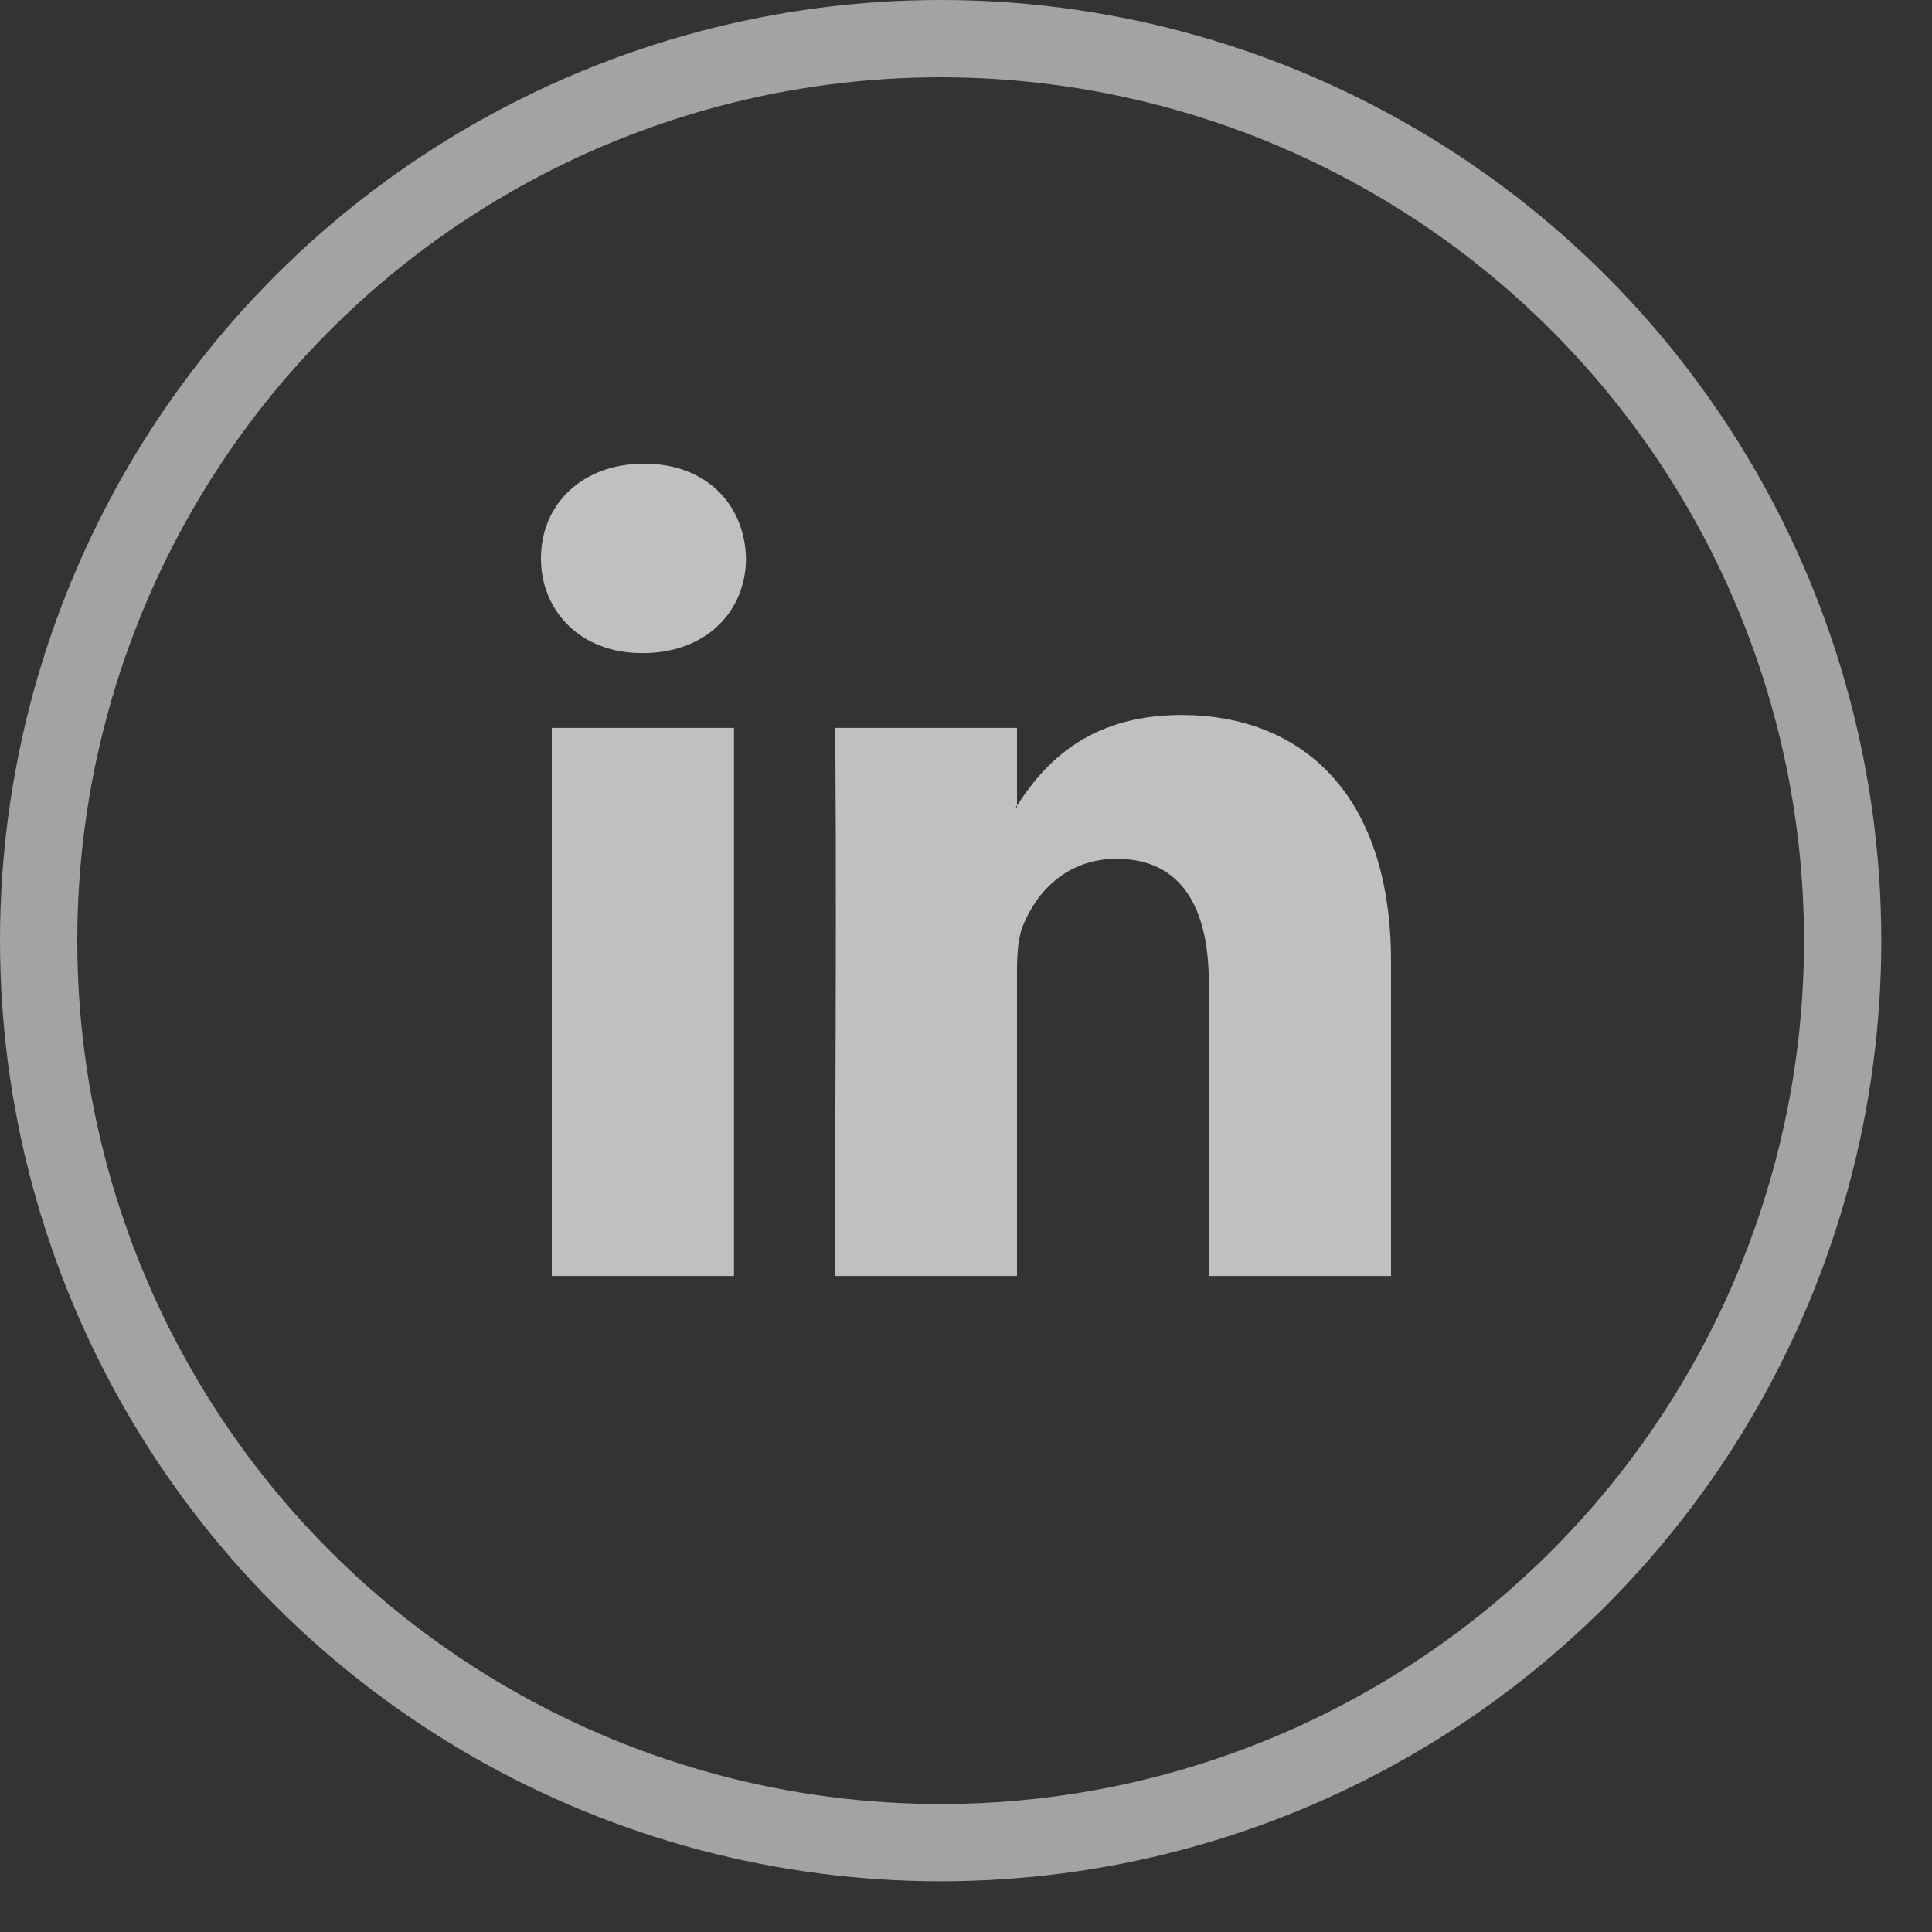
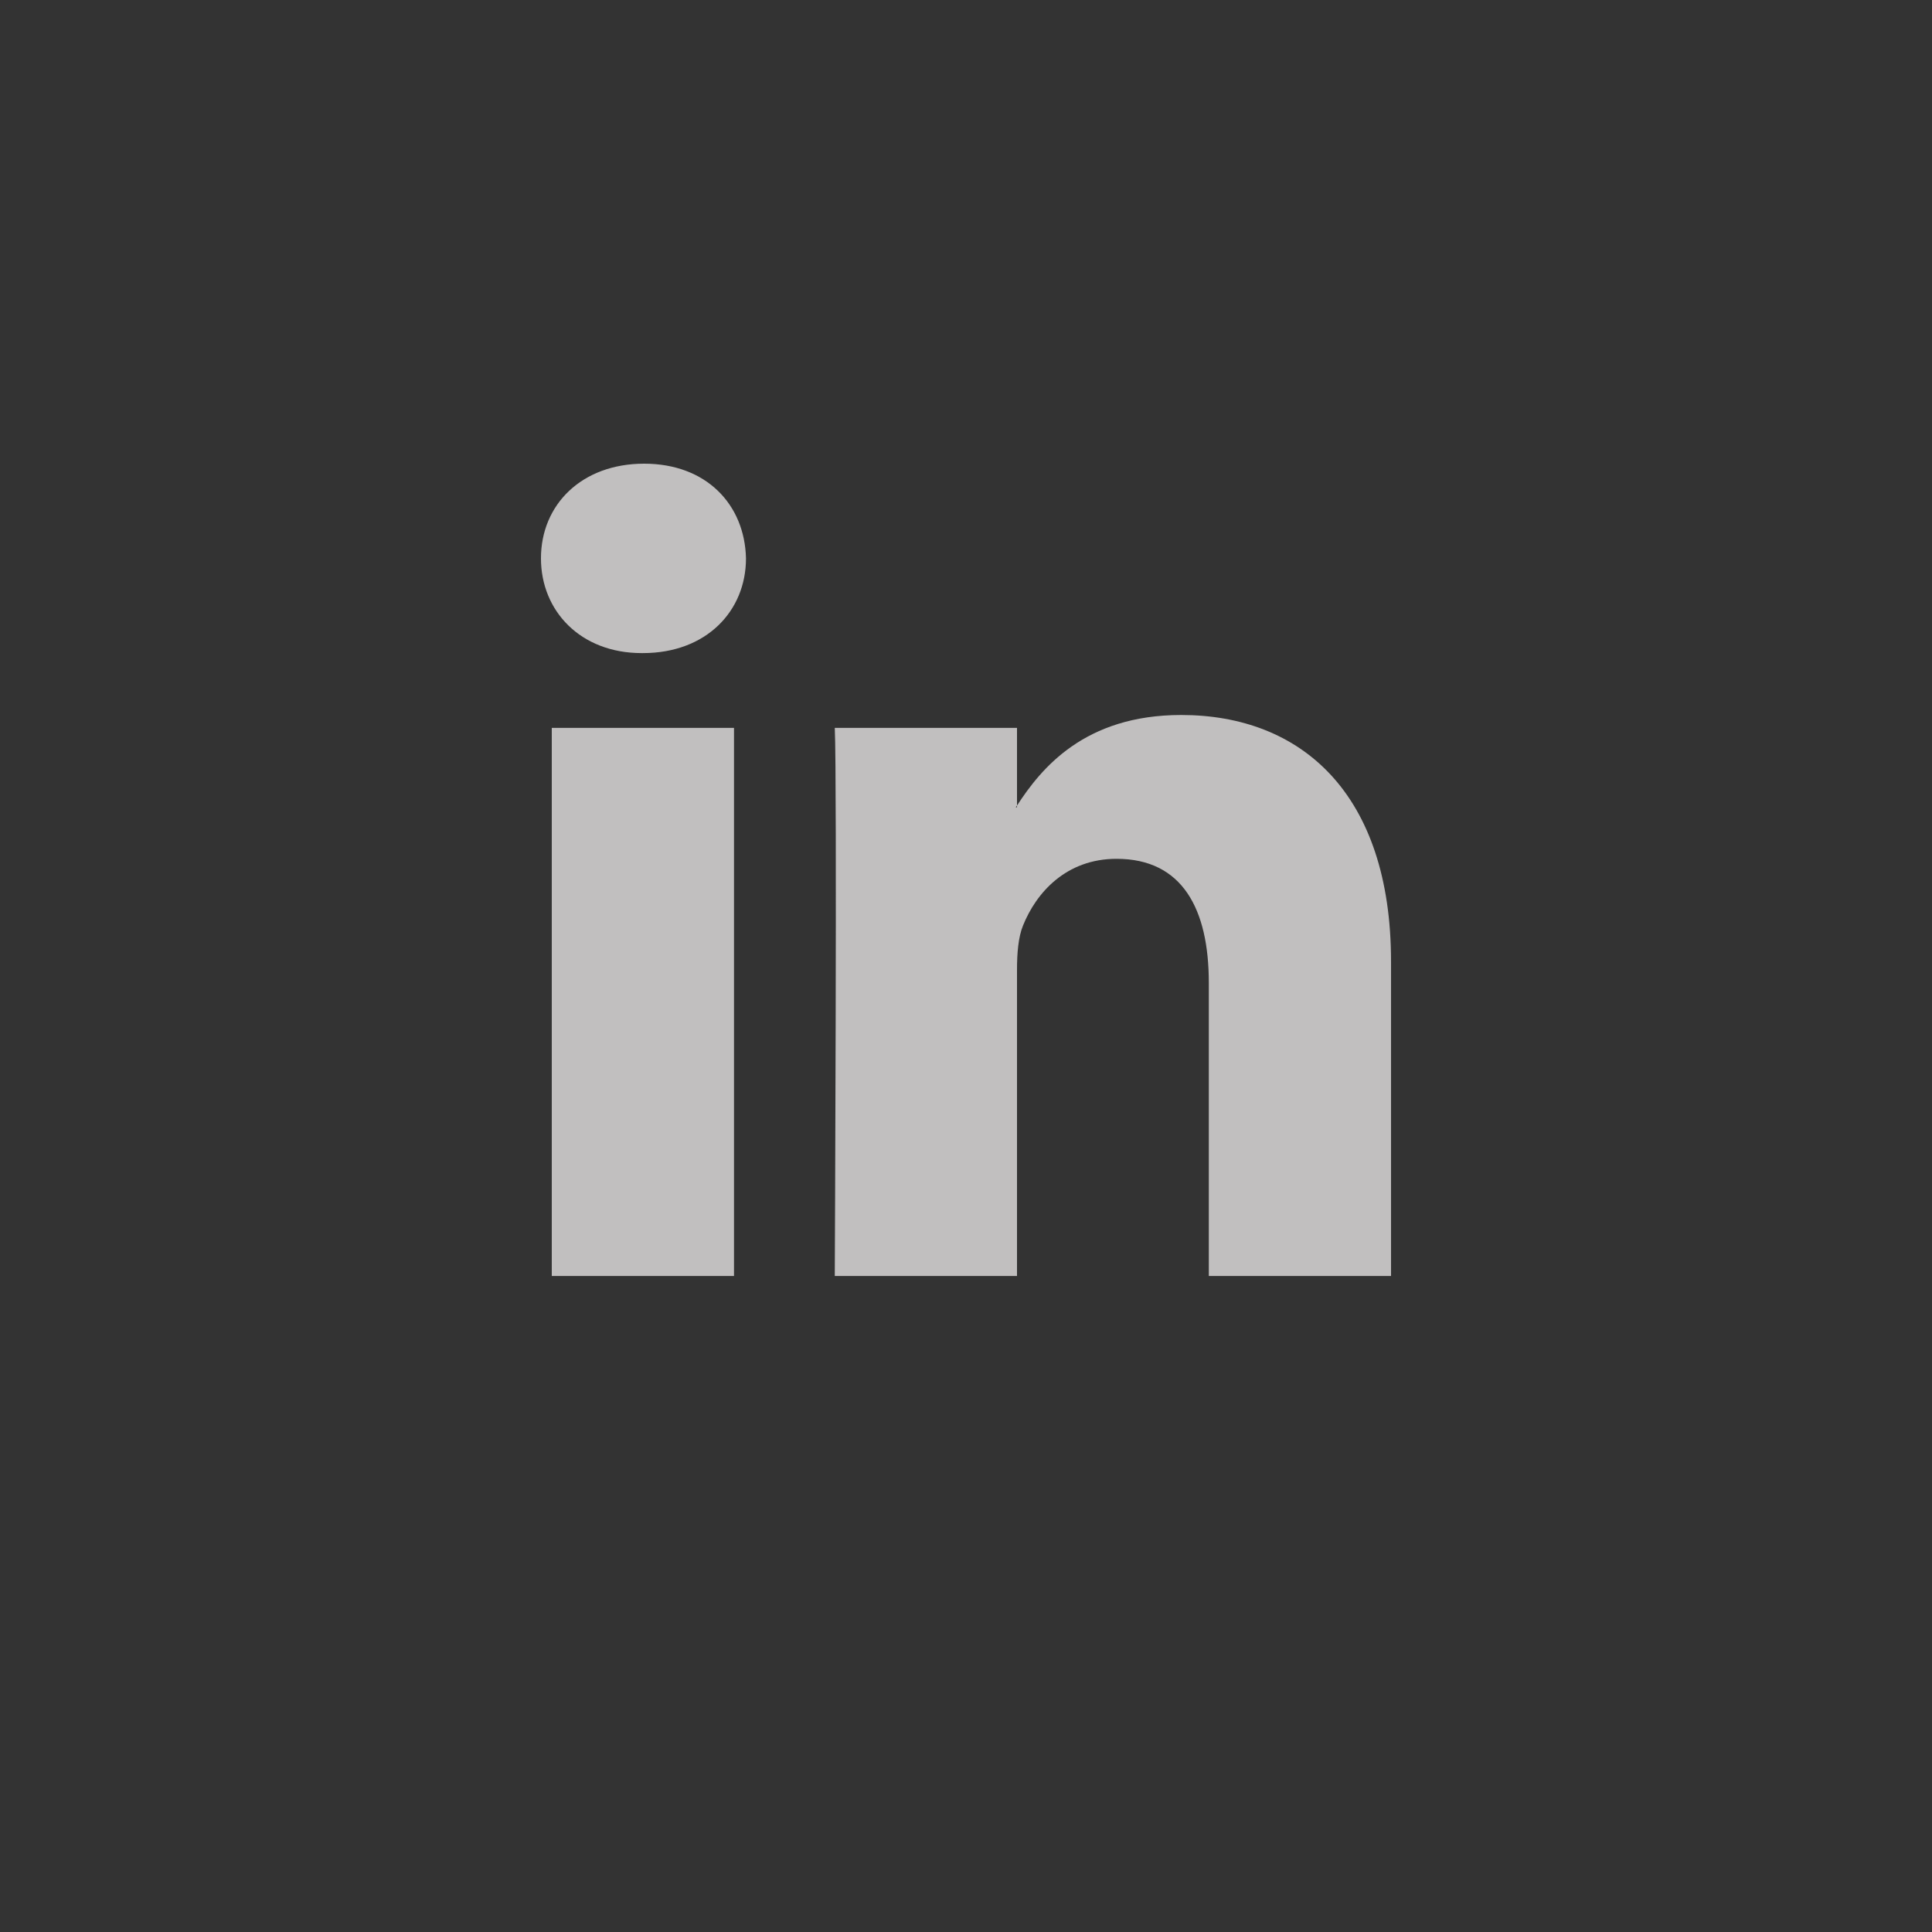
<svg xmlns="http://www.w3.org/2000/svg" width="25" height="25" viewBox="0 0 25 25" fill="none">
  <rect x="0" y="0" width="25" height="25" fill="#333333" stroke="none" />
-   <circle cx="12.172" cy="12.172" r="11.672" stroke="white" stroke-opacity="0.55" />
  <path d="M18 12.444V16.511H15.642V12.717C15.642 11.764 15.301 11.113 14.448 11.113C13.796 11.113 13.409 11.551 13.238 11.976C13.176 12.127 13.16 12.338 13.16 12.55V16.511H10.802C10.802 16.511 10.833 10.085 10.802 9.419H13.16V10.424C13.155 10.432 13.149 10.44 13.144 10.447H13.16V10.424C13.473 9.942 14.033 9.252 15.285 9.252C16.837 9.252 18 10.266 18 12.444ZM8.335 6C7.528 6 7 6.529 7 7.225C7 7.906 7.512 8.451 8.303 8.451H8.319C9.141 8.451 9.653 7.906 9.653 7.225C9.637 6.529 9.141 6 8.335 6ZM7.14 16.511H9.498V9.419H7.14V16.511Z" fill="#C1BFBF" />
</svg>